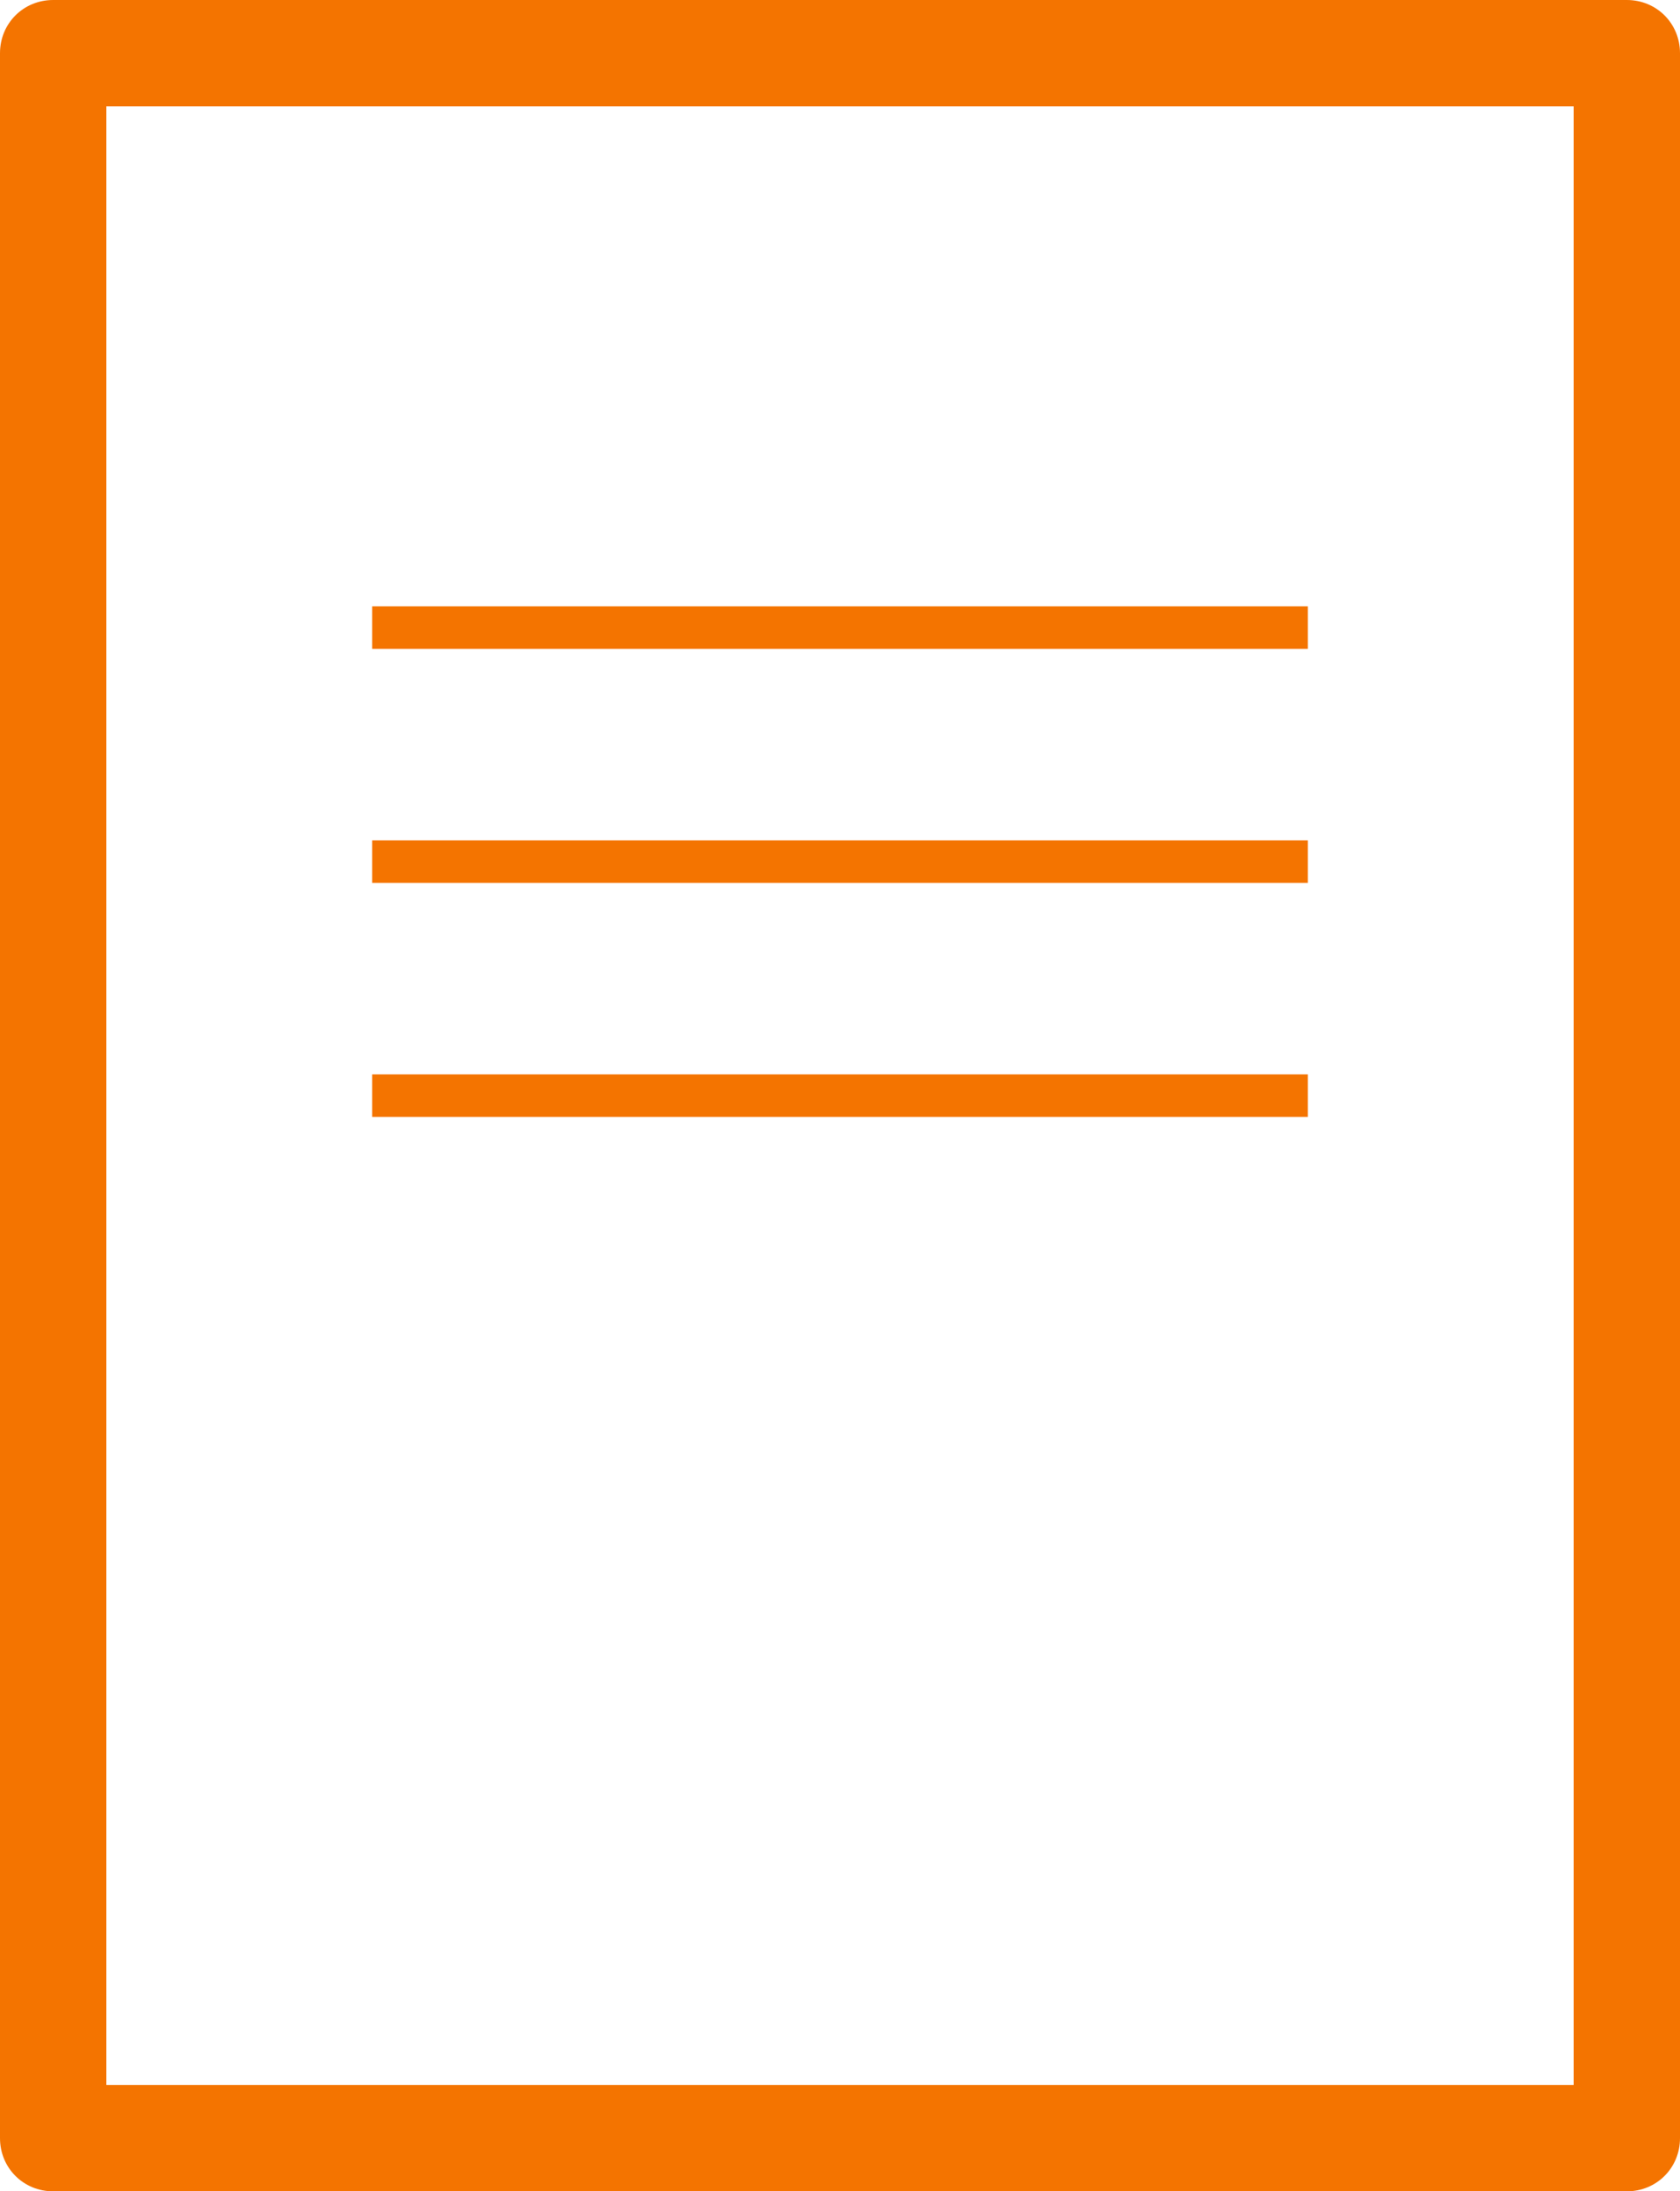
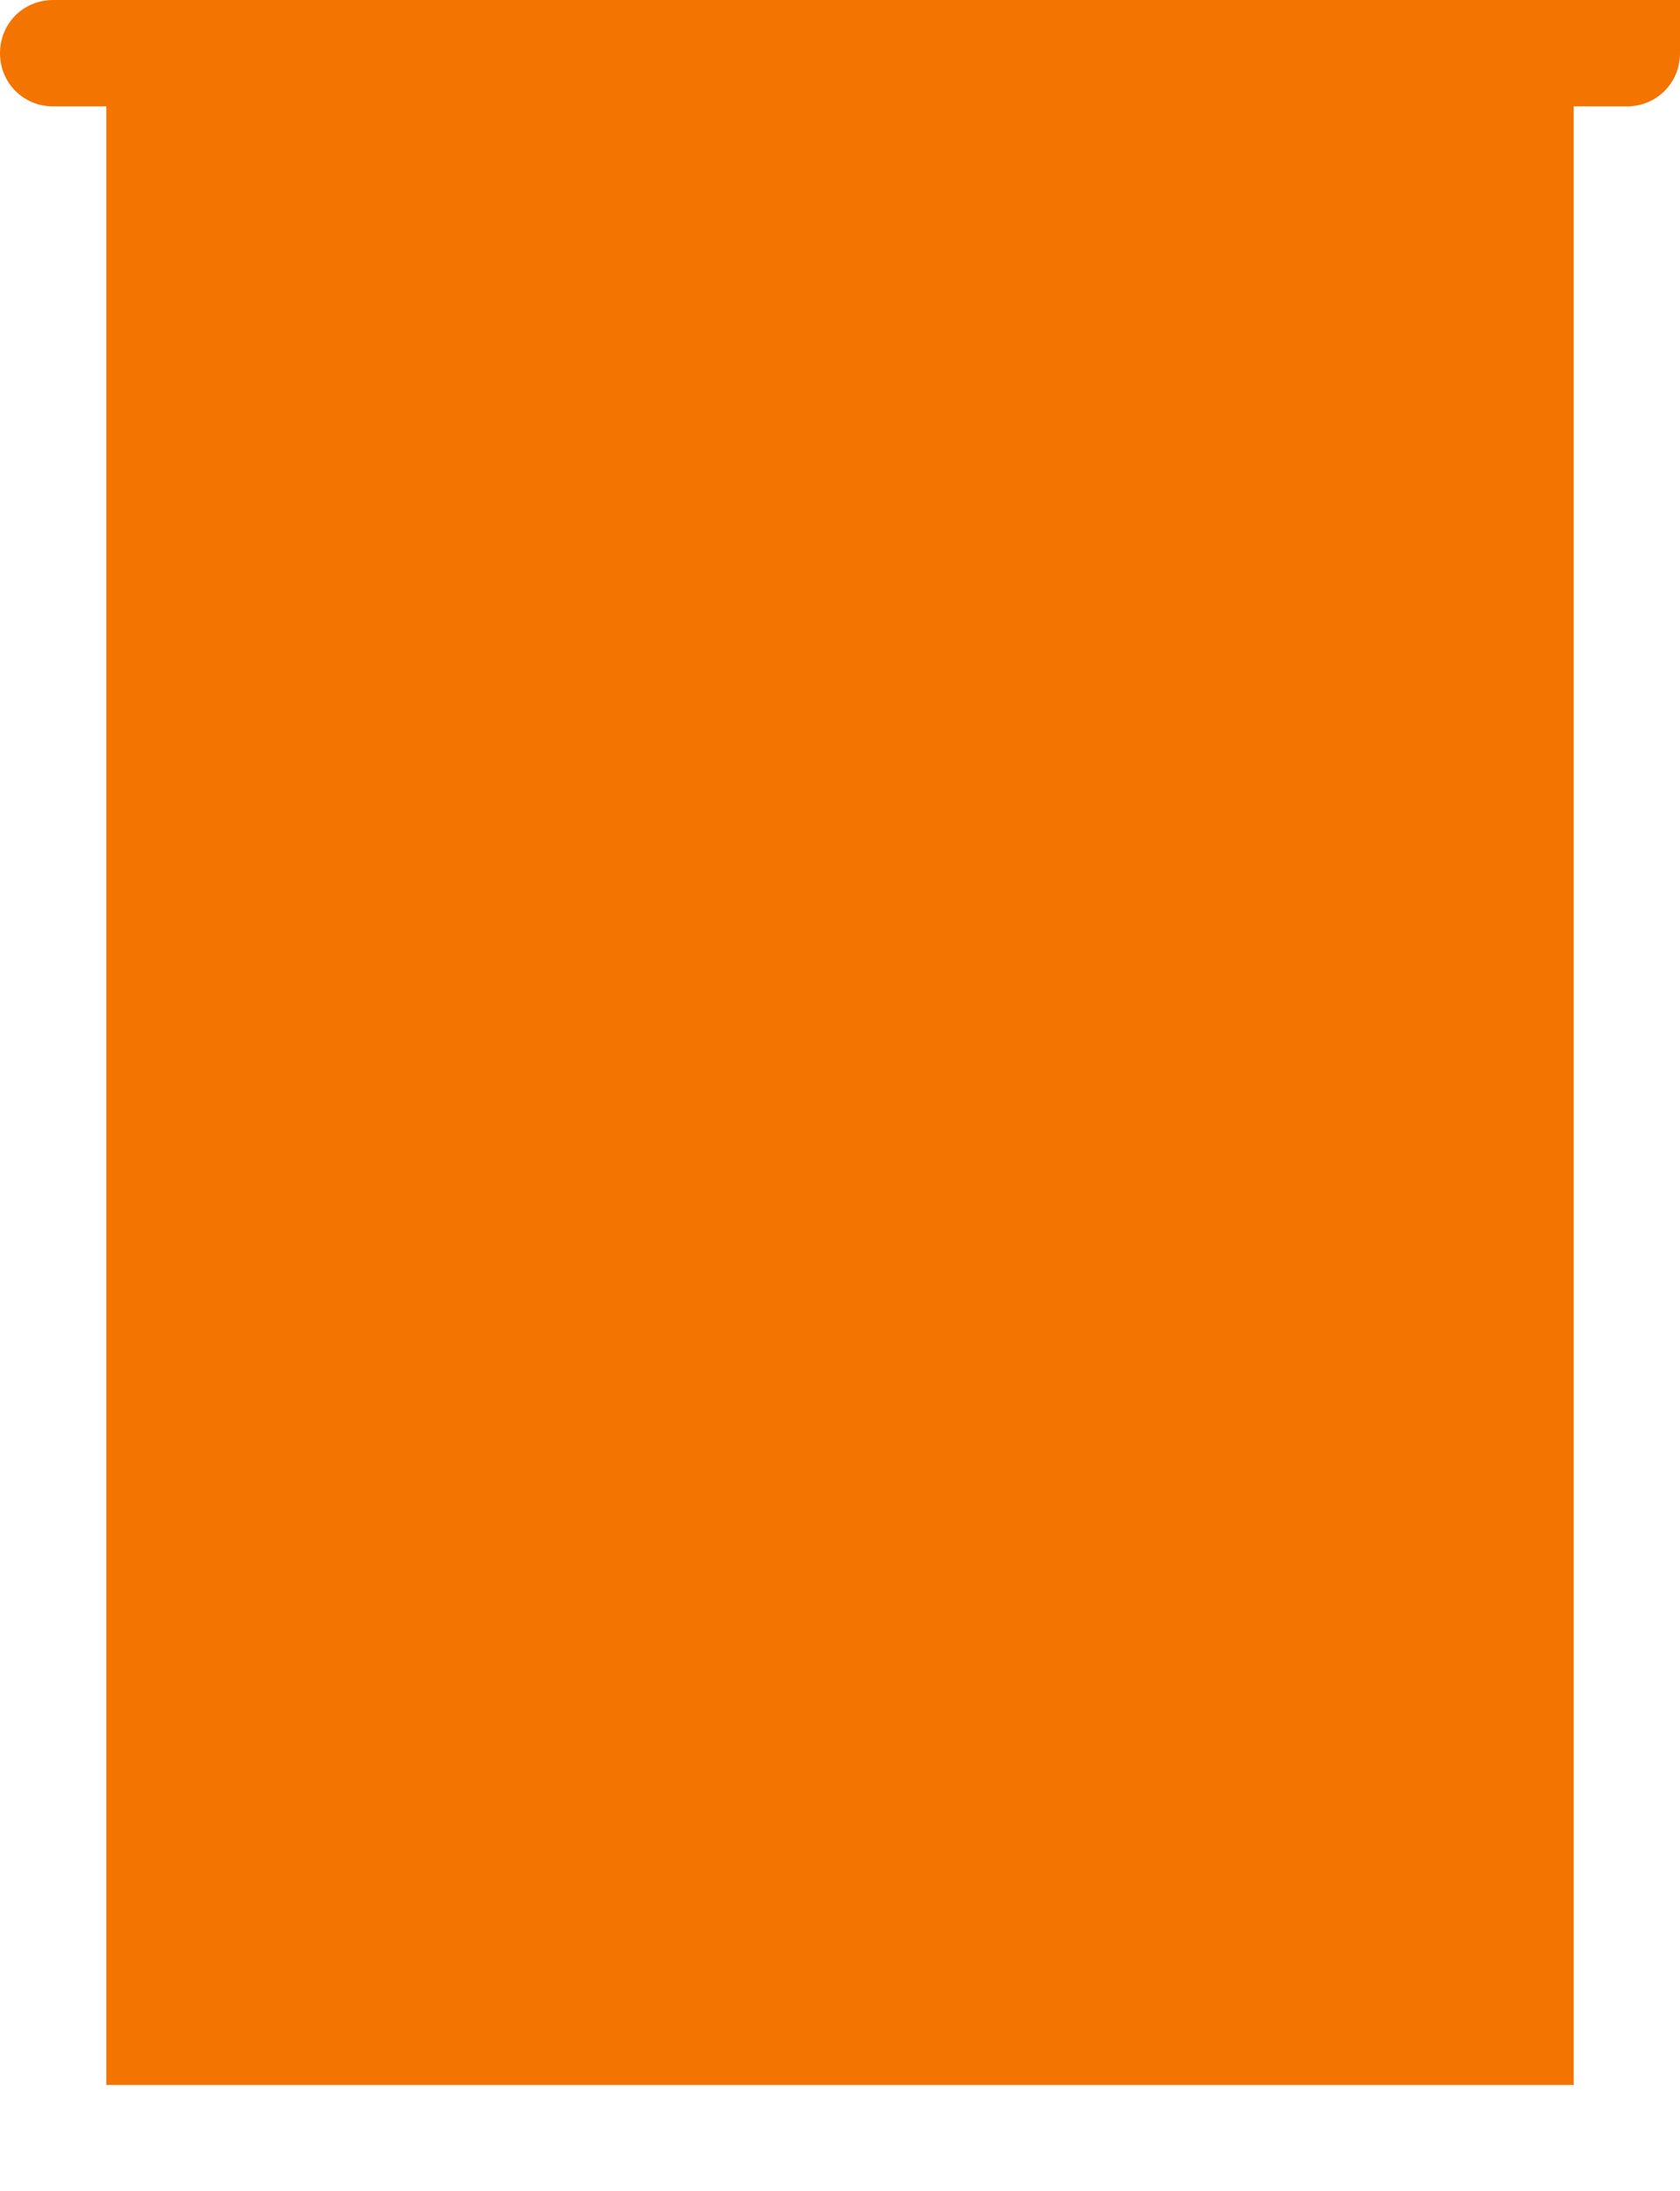
<svg xmlns="http://www.w3.org/2000/svg" version="1.1" id="art" x="0px" y="0px" viewBox="0 0 79 103" style="enable-background:new 0 0 79 103;" xml:space="preserve">
  <style type="text/css"> .st0{fill:#F47400;} </style>
-   <path class="st0" d="M76.5,0h-74C1.1,0,0,1.1,0,2.5v98c0,1.4,1.1,2.5,2.5,2.5h74c1.4,0,2.5-1.1,2.5-2.5v-98C79,1.1,77.9,0,76.5,0z M74,98H5V5h69V98z" />
+   <path class="st0" d="M76.5,0h-74C1.1,0,0,1.1,0,2.5c0,1.4,1.1,2.5,2.5,2.5h74c1.4,0,2.5-1.1,2.5-2.5v-98C79,1.1,77.9,0,76.5,0z M74,98H5V5h69V98z" />
  <rect x="17.5" y="28.5" class="st0" width="44" height="2" />
-   <rect x="17.5" y="50.5" class="st0" width="44" height="2" />
  <rect x="17.5" y="39.5" class="st0" width="44" height="2" />
</svg>